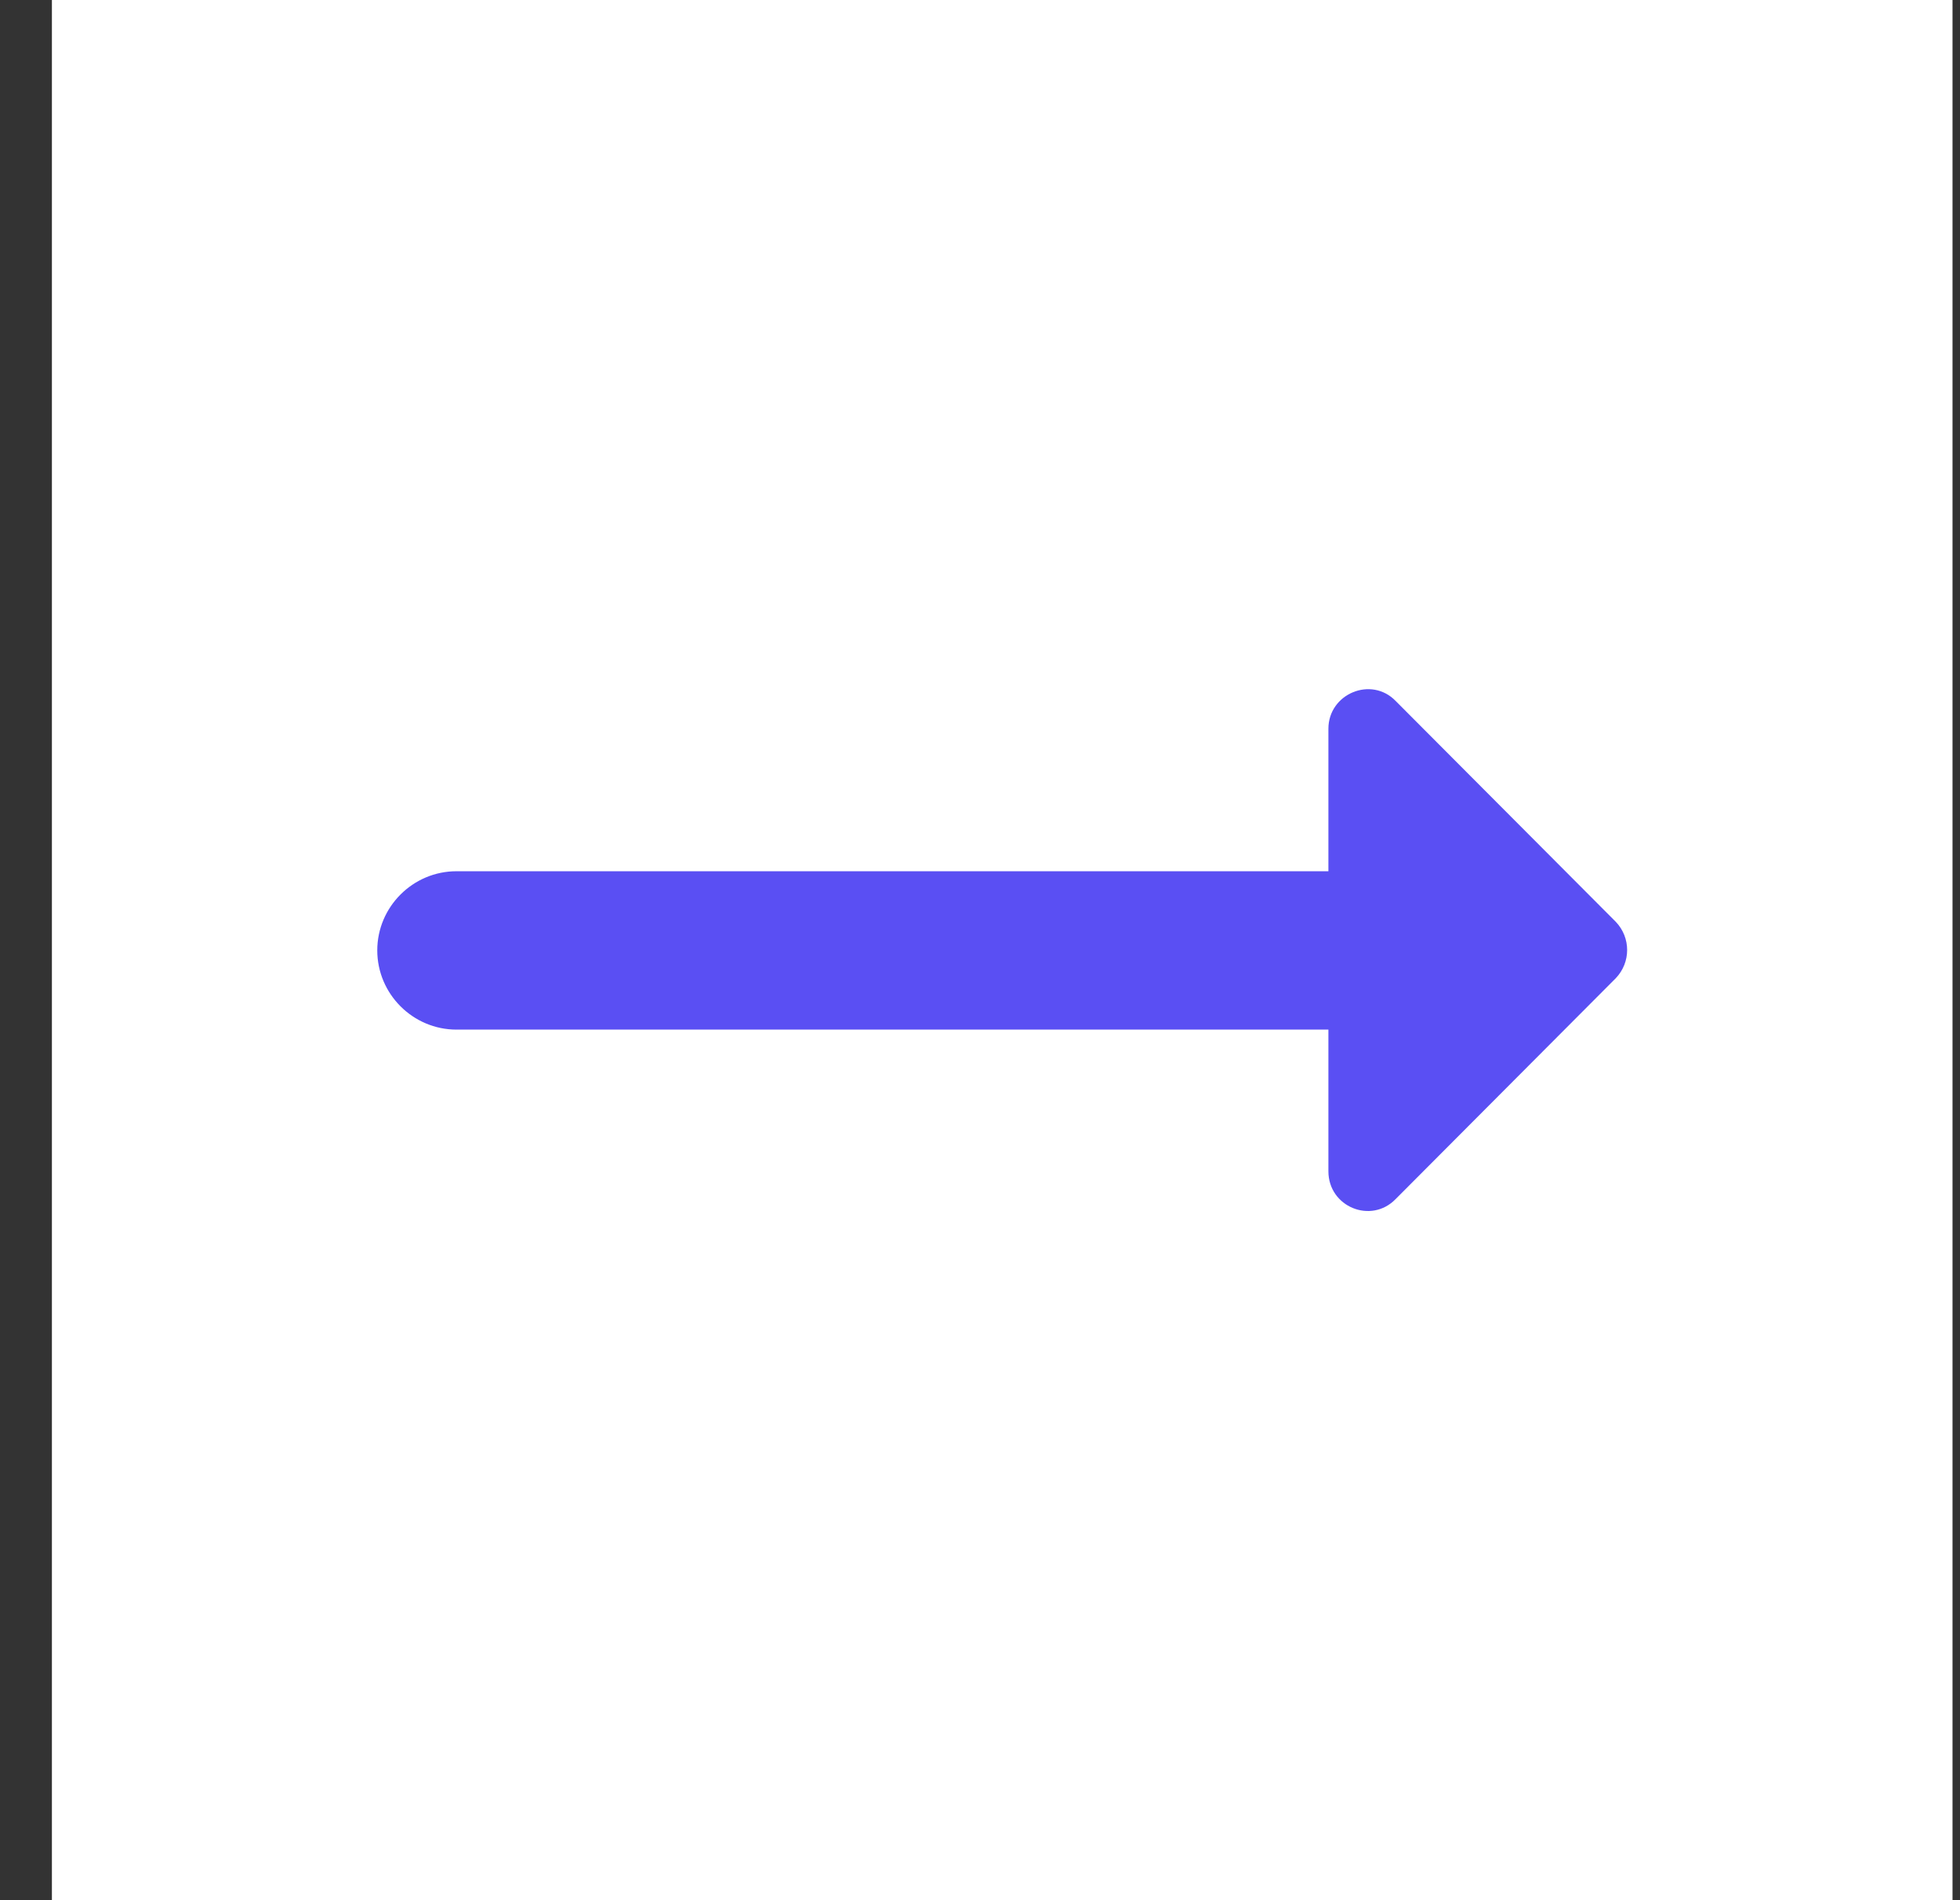
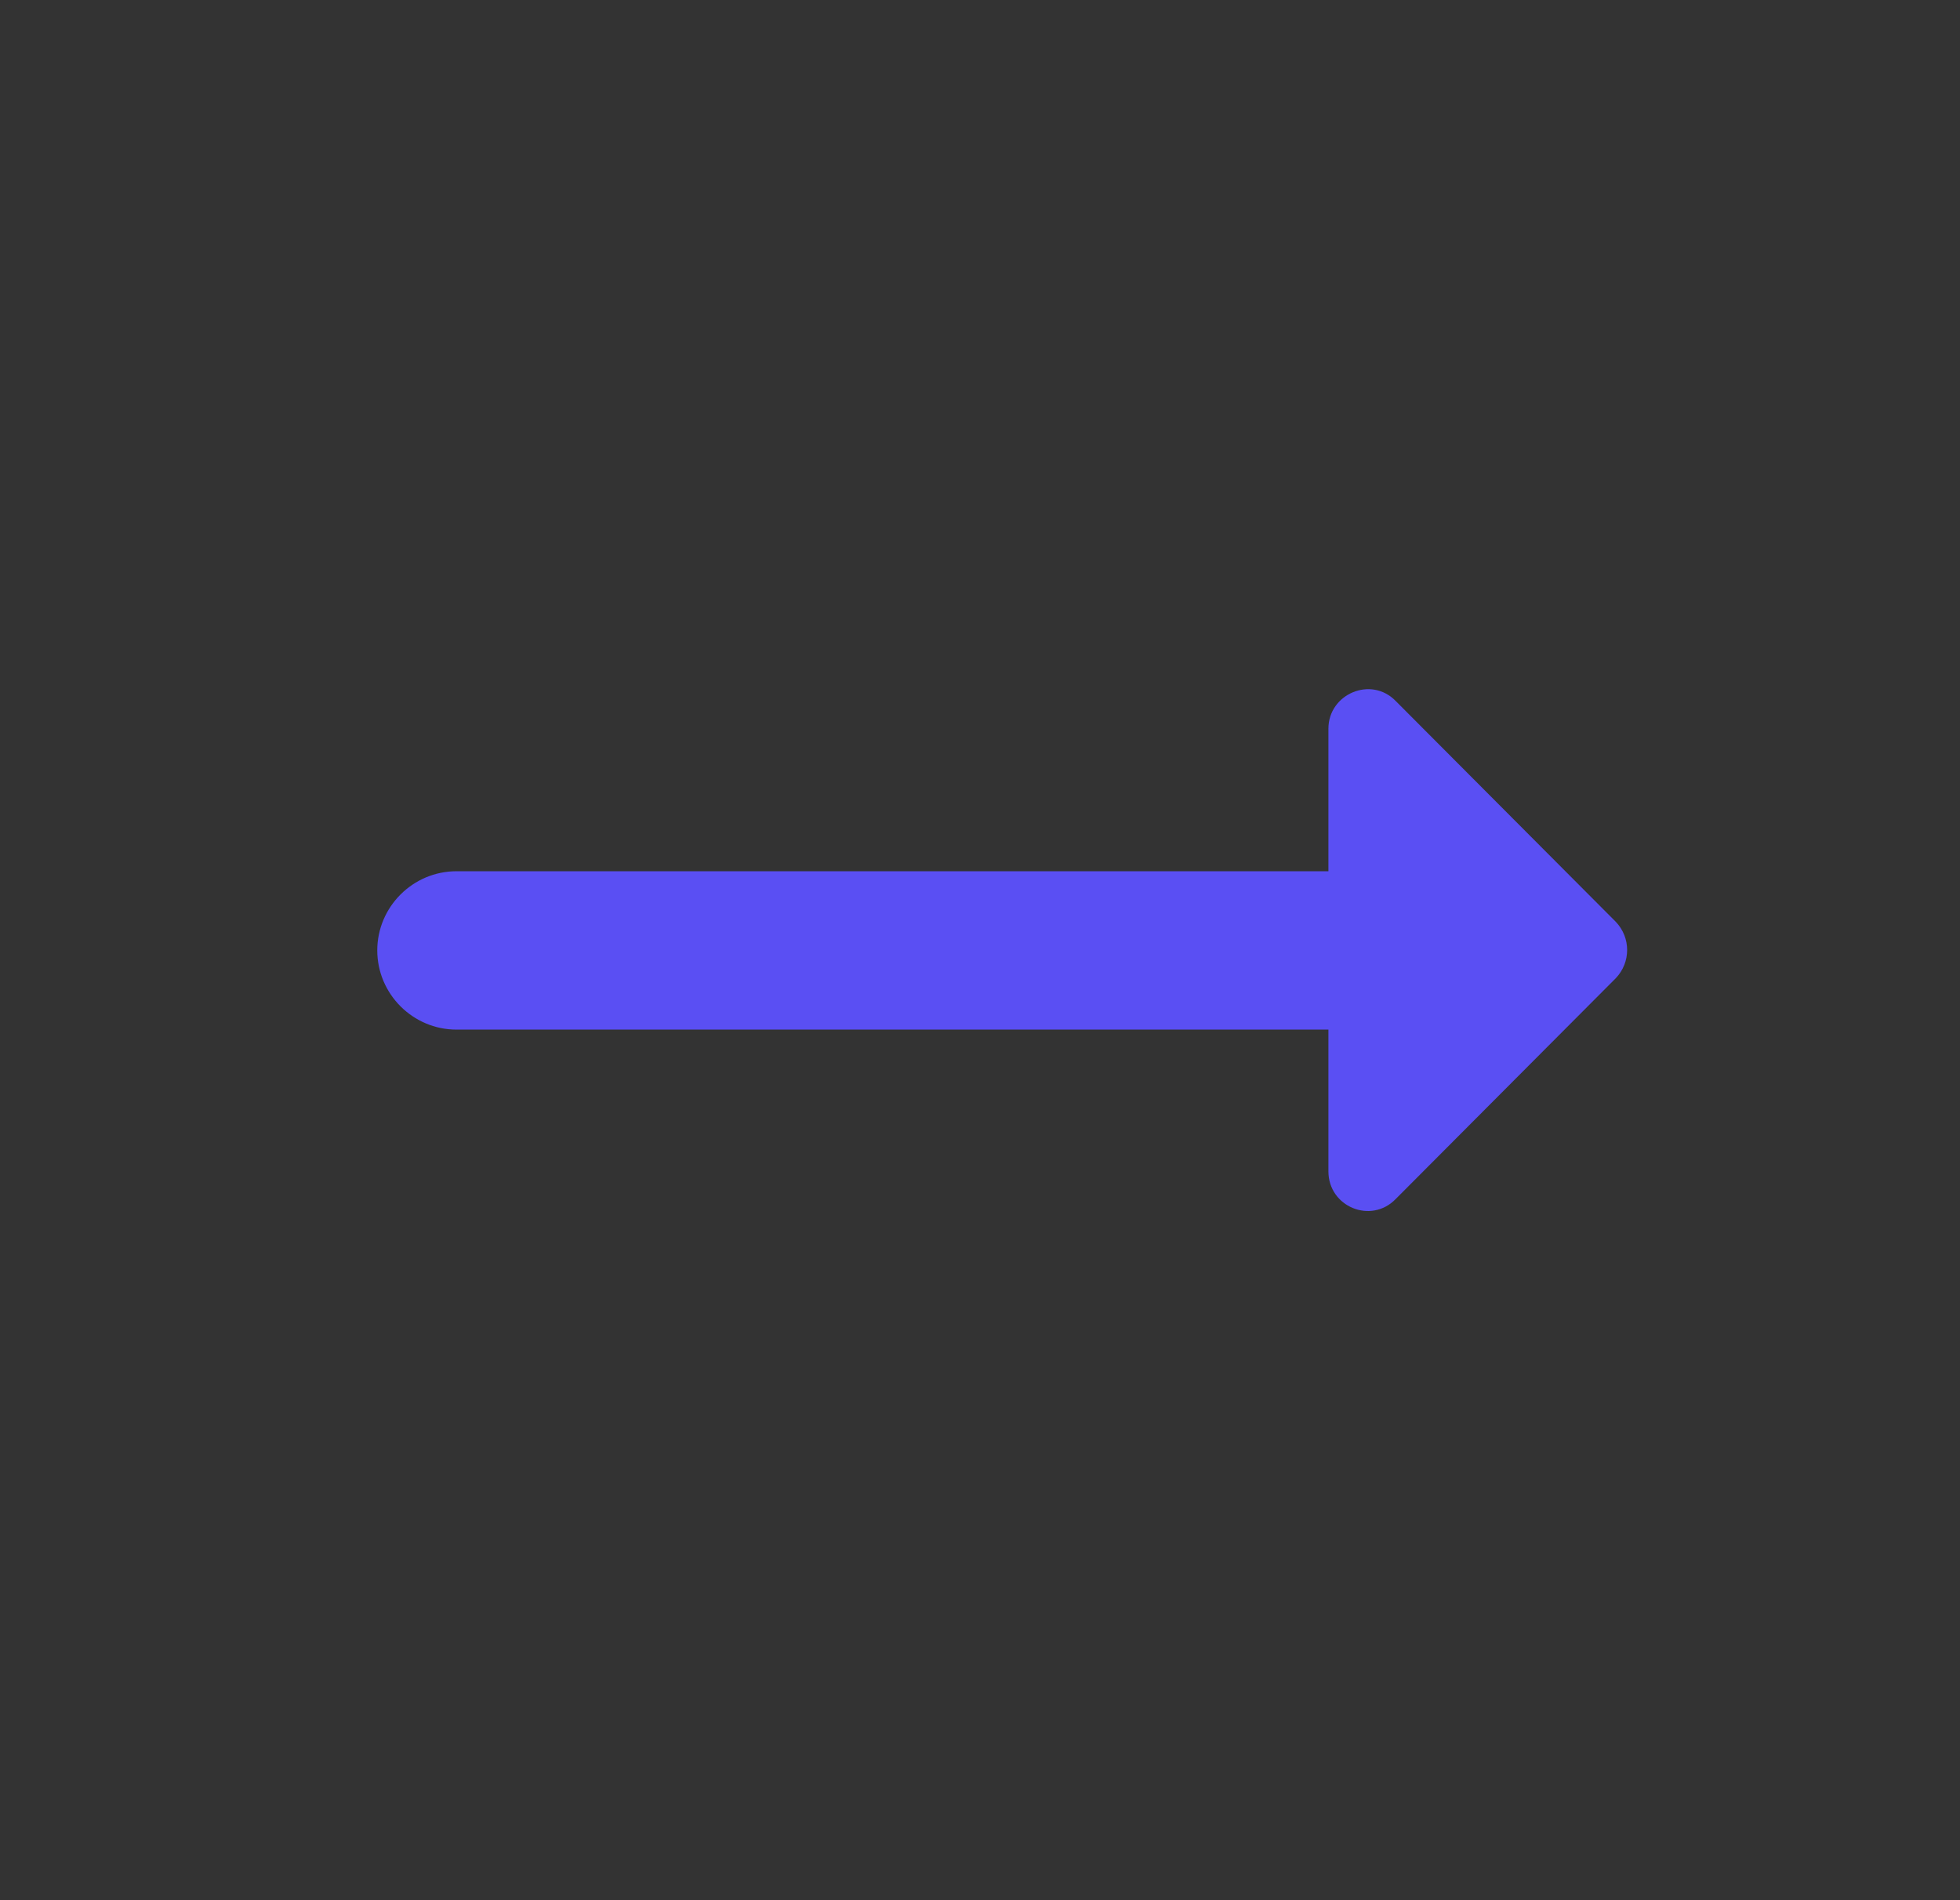
<svg xmlns="http://www.w3.org/2000/svg" width="33" height="32" viewBox="0 0 33 32" fill="none">
  <rect x="0" y="0" width="33" height="32" fill="#333333" stroke="none" />
-   <rect width="32" height="32" transform="translate(0.874)" fill="white" />
-   <path d="M22.366 14.672H7.686C6.952 14.672 6.352 15.272 6.352 16.005C6.352 16.739 6.952 17.339 7.686 17.339H22.366V19.725C22.366 20.325 23.086 20.619 23.499 20.192L27.206 16.472C27.459 16.205 27.459 15.792 27.206 15.525L23.499 11.805C23.086 11.379 22.366 11.685 22.366 12.272V14.672V14.672Z" fill="#5A4FF3" />
+   <path d="M22.366 14.672H7.686C6.952 14.672 6.352 15.272 6.352 16.005C6.352 16.739 6.952 17.339 7.686 17.339H22.366V19.725C22.366 20.325 23.086 20.619 23.499 20.192L27.206 16.472C27.459 16.205 27.459 15.792 27.206 15.525L23.499 11.805C23.086 11.379 22.366 11.685 22.366 12.272V14.672Z" fill="#5A4FF3" />
</svg>